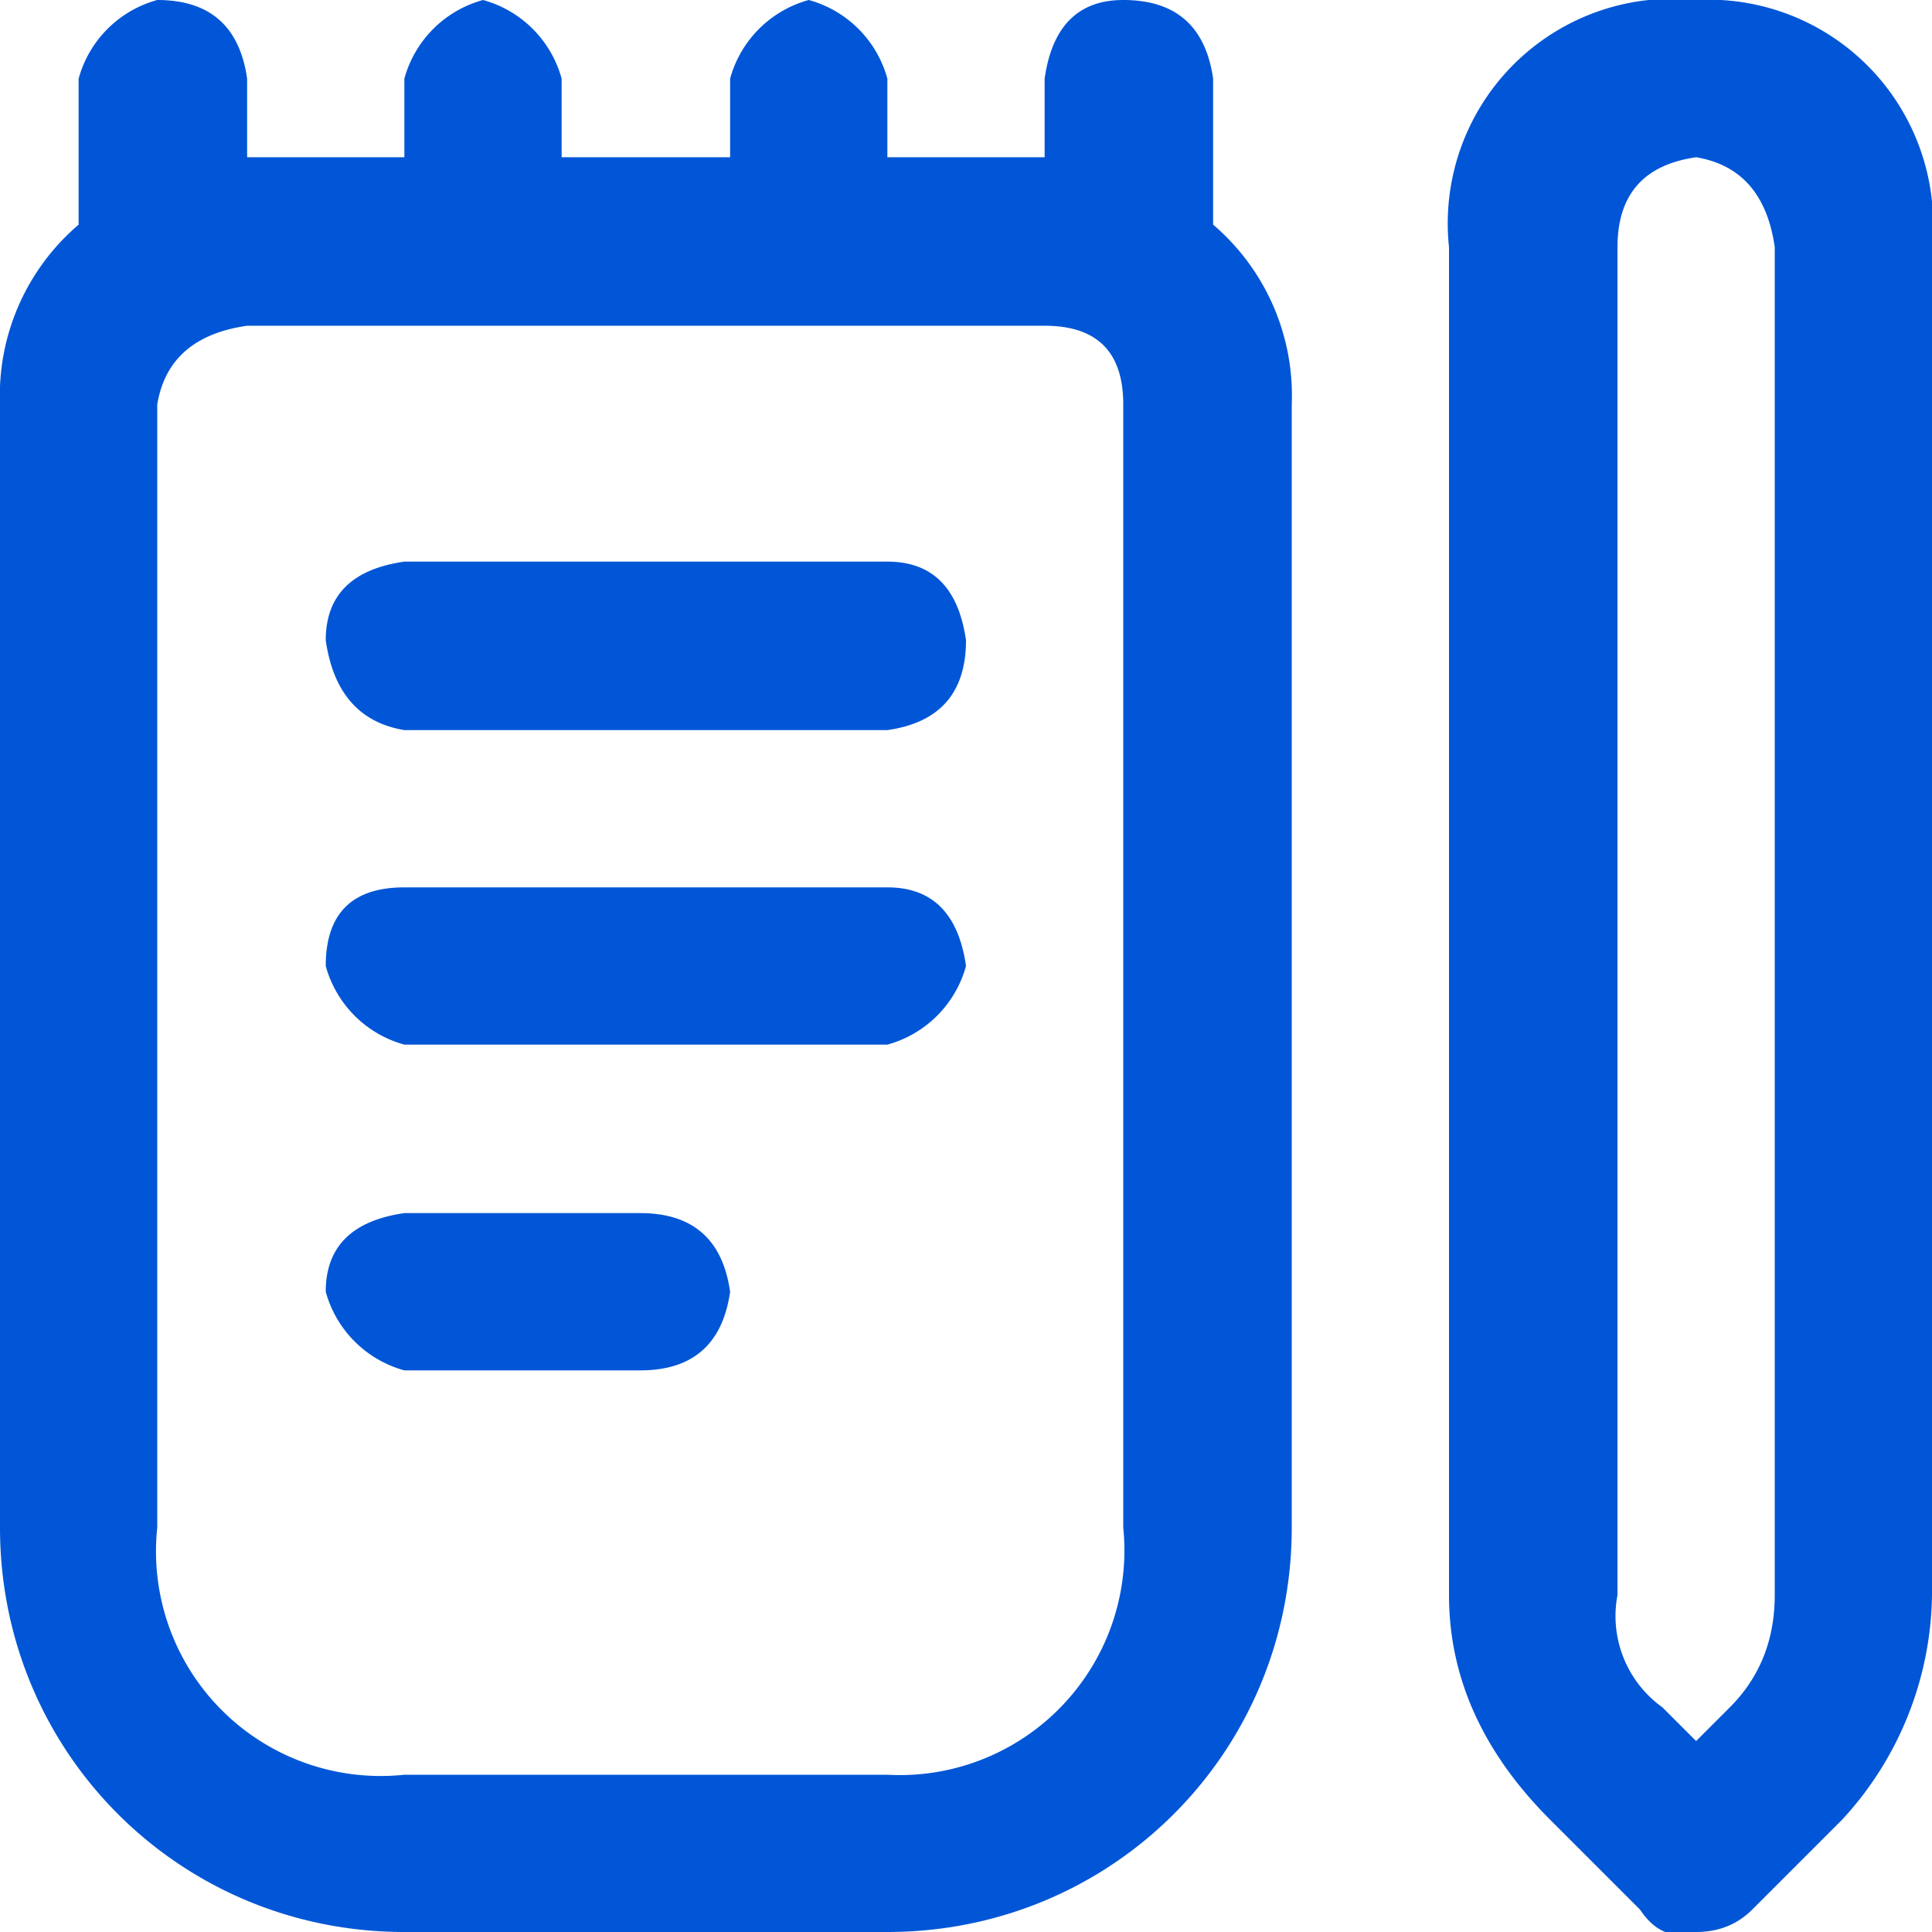
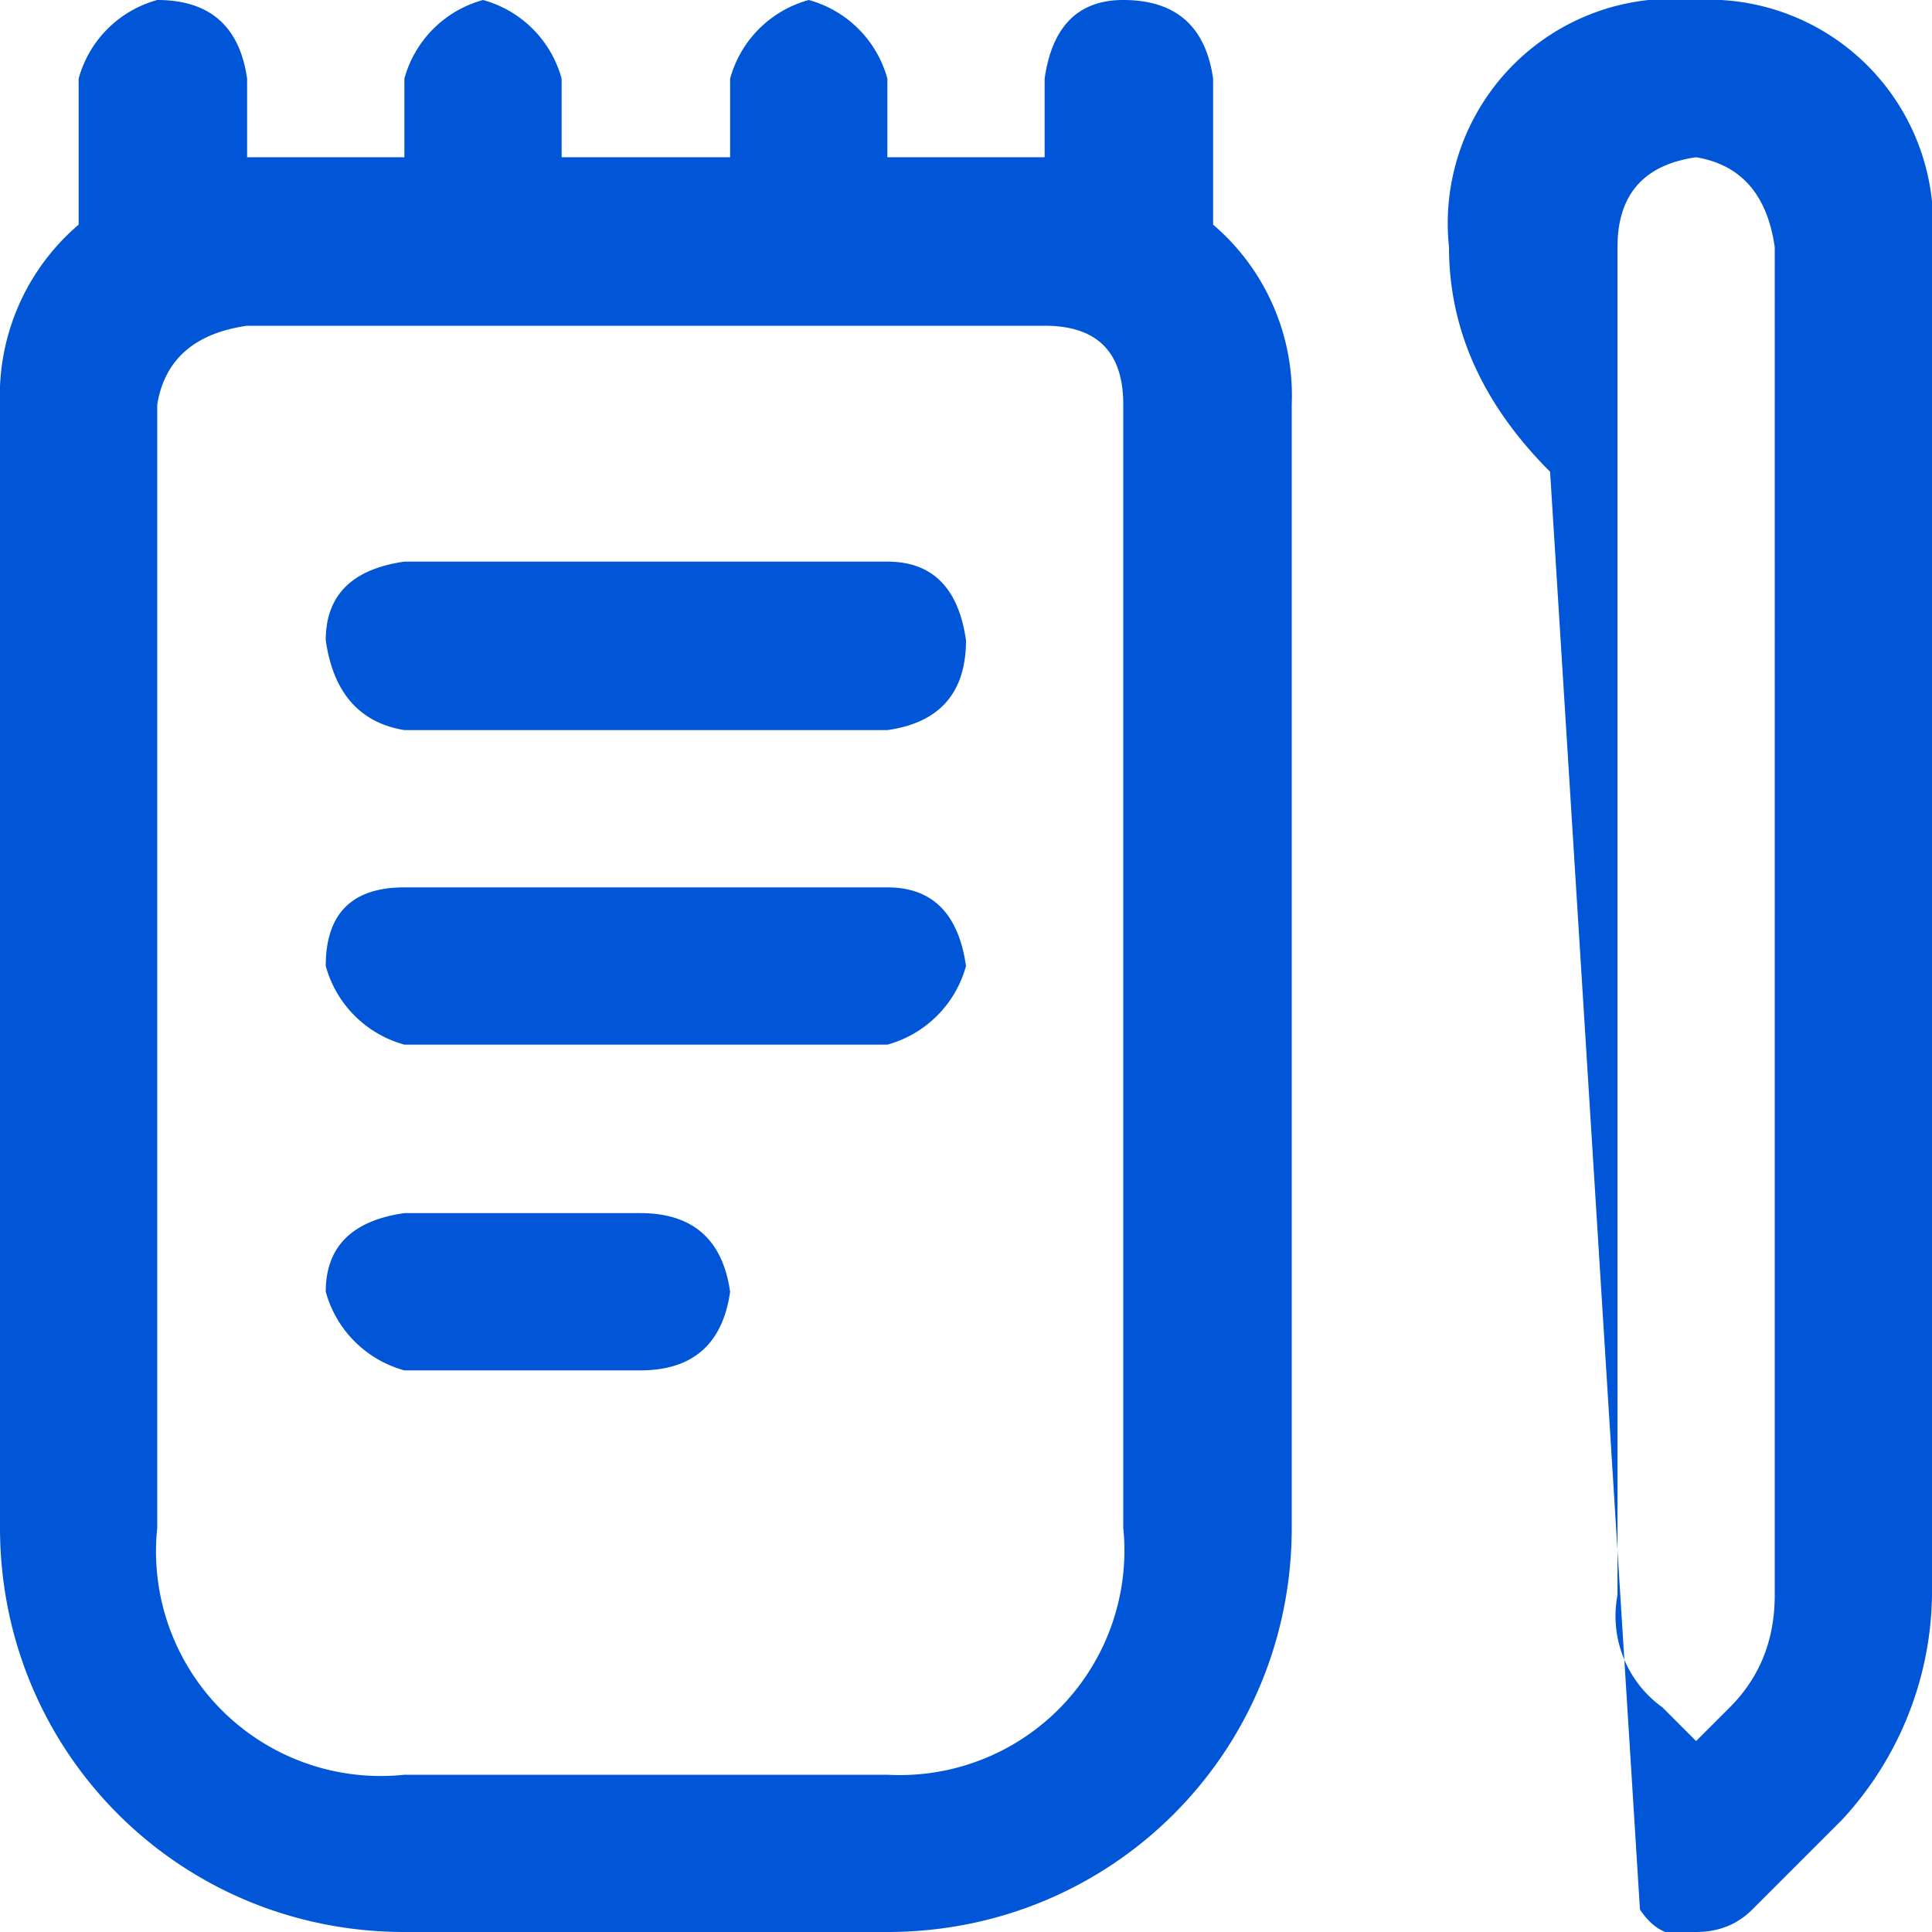
<svg xmlns="http://www.w3.org/2000/svg" xml:space="preserve" width="13" height="13" style="shape-rendering:geometricPrecision;text-rendering:geometricPrecision;image-rendering:optimizeQuality;fill-rule:evenodd;clip-rule:evenodd" viewBox="0 0 0.172 0.172">
-   <path d="M.108.02V.007Q.107 0 .1 0 .094 0 .093.007v.007H.079V.007A.01.01 0 0 0 .072 0a.01.01 0 0 0-.007.007v.007H.05V.007A.01.01 0 0 0 .043 0a.01.01 0 0 0-.007.007v.007H.022V.007Q.021 0 .014 0a.01.01 0 0 0-.007.007V.02A.02.02 0 0 0 0 .036v.1c0 .02.016.036.036.036h.043c.02 0 .036-.016.036-.036v-.1A.02.02 0 0 0 .108.02M.1.136a.02.02 0 0 1-.021.022H.036A.02.02 0 0 1 .014.136v-.1Q.015.03.022.029h.071Q.1.029.1.036zM.086.057q0 .007-.007.008H.036Q.03.064.029.057q0-.006.007-.007h.043q.006 0 .007.007m0 .029a.01.01 0 0 1-.007.007H.036A.01.01 0 0 1 .029.086q0-.007.007-.007h.043q.006 0 .007.007M.065.115Q.064.122.057.122H.036A.01.01 0 0 1 .029.115q0-.006.007-.007h.021q.007 0 .008.007M.151 0a.02.02 0 0 0-.022.022v.12q0 .011.009.02L.146.17q.002.003.005.002.003 0 .005-.002L.164.162a.03.03 0 0 0 .008-.02v-.12A.02.02 0 0 0 .151 0m.007.142q0 .006-.004.01L.151.155.148.152a.01.01 0 0 1-.004-.01v-.12q0-.007.007-.008.006.001.007.008z" style="fill:#0056d6;fill-rule:nonzero" />
+   <path d="M.108.02V.007Q.107 0 .1 0 .094 0 .093.007v.007H.079V.007A.01.01 0 0 0 .072 0a.01.01 0 0 0-.007.007v.007H.05V.007A.01.01 0 0 0 .043 0a.01.01 0 0 0-.007.007v.007H.022V.007Q.021 0 .014 0a.01.01 0 0 0-.007.007V.02A.02.02 0 0 0 0 .036v.1c0 .02.016.036.036.036h.043c.02 0 .036-.016.036-.036v-.1A.02.02 0 0 0 .108.02M.1.136a.02.02 0 0 1-.021.022H.036A.02.02 0 0 1 .014.136v-.1Q.015.03.022.029h.071Q.1.029.1.036zM.086.057q0 .007-.007.008H.036Q.03.064.029.057q0-.006.007-.007h.043q.006 0 .007.007m0 .029a.01.01 0 0 1-.007.007H.036A.01.01 0 0 1 .029.086q0-.007.007-.007h.043q.006 0 .007.007M.065.115Q.064.122.057.122H.036A.01.01 0 0 1 .029.115q0-.006.007-.007h.021q.007 0 .008.007M.151 0a.02.02 0 0 0-.022.022q0 .011.009.02L.146.17q.002.003.005.002.003 0 .005-.002L.164.162a.03.03 0 0 0 .008-.02v-.12A.02.02 0 0 0 .151 0m.007.142q0 .006-.004.01L.151.155.148.152a.01.01 0 0 1-.004-.01v-.12q0-.007.007-.008.006.001.007.008z" style="fill:#0056d6;fill-rule:nonzero" />
</svg>